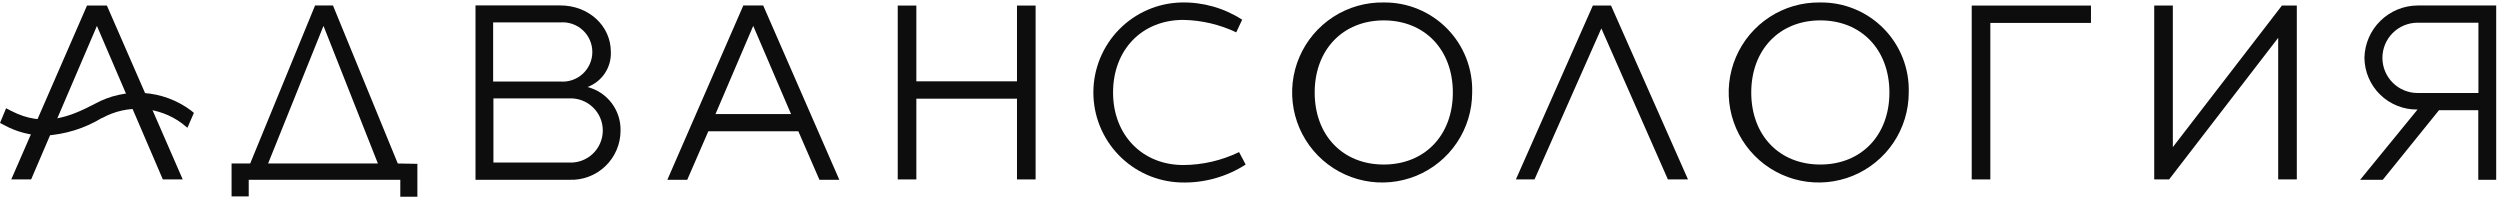
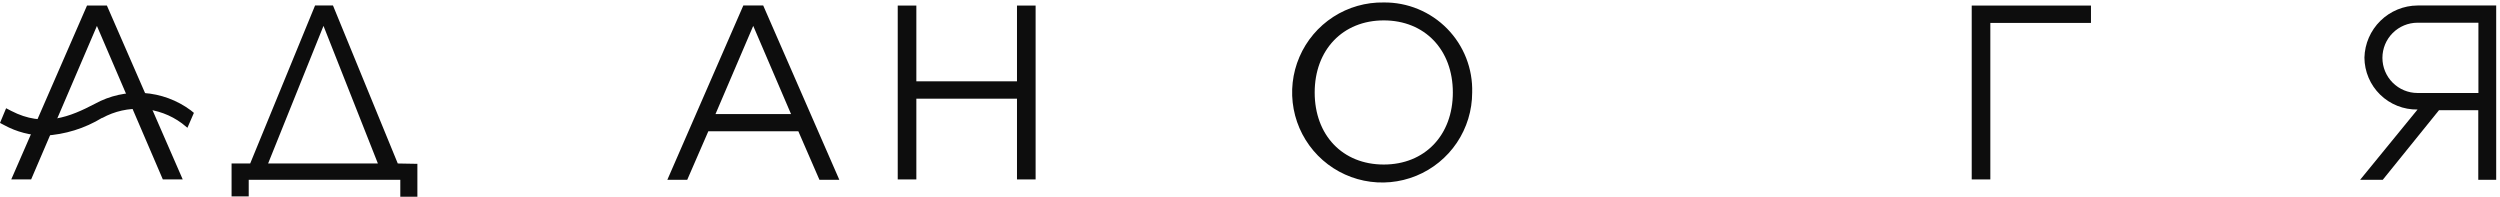
<svg xmlns="http://www.w3.org/2000/svg" width="610" height="48" viewBox="0 0 610 48" fill="none">
-   <path d="M143.355 21.231C145.087 20.585 146.57 19.408 147.593 17.868C148.615 16.328 149.125 14.504 149.048 12.657C149.048 6.295 143.646 1.322 136.684 1.322H116.021V43.866H138.879C140.5 43.938 142.118 43.68 143.636 43.109C145.155 42.538 146.541 41.666 147.713 40.544C148.884 39.422 149.816 38.074 150.453 36.582C151.089 35.09 151.416 33.484 151.414 31.862C151.468 29.441 150.7 27.073 149.237 25.142C147.774 23.212 145.701 21.834 143.355 21.231ZM120.326 5.472H136.684C137.683 5.388 138.687 5.511 139.635 5.835C140.583 6.159 141.453 6.677 142.191 7.355C142.928 8.032 143.517 8.856 143.92 9.773C144.322 10.69 144.53 11.681 144.53 12.683C144.53 13.684 144.322 14.675 143.92 15.592C143.517 16.509 142.928 17.333 142.191 18.011C141.453 18.689 140.583 19.206 139.635 19.53C138.687 19.854 137.683 19.978 136.684 19.893H120.326V5.472ZM138.811 39.665H120.394V24.009H138.879C139.938 23.959 140.996 24.125 141.989 24.496C142.982 24.867 143.889 25.436 144.656 26.167C145.423 26.899 146.033 27.779 146.45 28.753C146.867 29.728 147.082 30.777 147.082 31.837C147.082 32.897 146.867 33.946 146.45 34.92C146.033 35.895 145.423 36.774 144.656 37.506C143.889 38.238 142.982 38.806 141.989 39.177C140.996 39.548 139.938 39.714 138.879 39.665" fill="#0D0D0D" />
  <path d="M186.223 1.341H181.37L162.833 43.867H167.686L172.83 32.035H194.797L199.941 43.867H204.794L186.223 1.341ZM174.579 27.834L183.788 6.314L193.013 27.834H174.579Z" fill="#0D0D0D" />
  <path d="M248.145 1.357V19.842H223.59V1.357H219.046V43.781H223.59V24.078H248.145V43.781H252.689V1.357H248.145Z" fill="#0D0D0D" />
-   <path d="M302.333 37.111C298.091 39.162 293.446 40.24 288.734 40.266C278.754 40.266 271.587 32.978 271.587 22.569C271.587 12.161 278.617 4.856 288.734 4.856C293.205 4.941 297.606 5.976 301.647 7.891L303.087 4.804C298.669 1.95 293.496 0.486 288.237 0.603C282.518 0.737 277.076 3.096 273.07 7.179C269.063 11.263 266.808 16.748 266.783 22.469C266.759 28.19 268.967 33.695 272.938 37.812C276.909 41.93 282.331 44.336 288.049 44.519C293.669 44.717 299.216 43.191 303.944 40.146L302.333 37.111Z" fill="#0D0D0D" />
  <path d="M337.639 0.603C333.279 0.525 328.994 1.746 325.33 4.112C321.666 6.477 318.789 9.88 317.066 13.886C315.343 17.893 314.851 22.321 315.654 26.608C316.456 30.895 318.516 34.846 321.572 37.957C324.628 41.069 328.541 43.2 332.812 44.08C337.084 44.96 341.52 44.549 345.557 42.899C349.594 41.248 353.048 38.434 355.48 34.813C357.911 31.193 359.21 26.931 359.211 22.569C359.294 19.695 358.796 16.834 357.747 14.158C356.697 11.481 355.118 9.044 353.103 6.992C351.089 4.941 348.68 3.318 346.023 2.22C343.366 1.122 340.514 0.572 337.639 0.603ZM337.639 40.146C327.573 40.146 320.783 32.978 320.783 22.569C320.783 12.161 327.642 4.976 337.639 4.976C347.636 4.976 354.495 12.126 354.495 22.569C354.495 33.012 347.636 40.146 337.639 40.146Z" fill="#0D0D0D" />
-   <path d="M444.075 0.602C439.718 0.541 435.441 1.777 431.788 4.153C428.136 6.529 425.272 9.938 423.562 13.946C421.852 17.954 421.373 22.38 422.185 26.661C422.998 30.942 425.065 34.885 428.124 37.988C431.184 41.091 435.097 43.214 439.366 44.087C443.635 44.96 448.068 44.543 452.1 42.89C456.131 41.237 459.581 38.422 462.008 34.803C464.436 31.185 465.732 26.926 465.733 22.568C465.818 19.694 465.322 16.831 464.273 14.153C463.225 11.476 461.645 9.037 459.63 6.986C457.615 4.934 455.206 3.31 452.548 2.213C449.889 1.116 447.036 0.568 444.161 0.602M444.161 40.145C434.095 40.145 427.305 32.977 427.305 22.568C427.305 12.159 434.164 4.974 444.161 4.974C454.158 4.974 461.017 12.125 461.017 22.568C461.017 33.011 454.158 40.145 444.161 40.145Z" fill="#0D0D0D" />
  <path d="M481.098 1.357V43.781H485.642V5.592H510.197V1.357H481.098Z" fill="#0D0D0D" />
-   <path d="M556.787 1.357L530.174 35.892V1.357H525.63V43.781H529.265L555.878 9.228V43.781H560.423V1.357H556.787Z" fill="#0D0D0D" />
  <path d="M589.884 1.341C586.494 1.362 583.245 2.702 580.825 5.077C578.405 7.452 577.005 10.675 576.92 14.064C576.931 15.749 577.276 17.415 577.936 18.966C578.595 20.516 579.555 21.921 580.761 23.098C581.966 24.274 583.394 25.201 584.96 25.822C586.525 26.444 588.199 26.749 589.884 26.72L575.874 43.867H581.396L595.114 26.891H604.7V43.867H609.072V1.341H589.884ZM604.734 22.69H589.884C587.61 22.69 585.429 21.787 583.821 20.178C582.213 18.571 581.31 16.39 581.31 14.116C581.31 11.842 582.213 9.661 583.821 8.053C585.429 6.445 587.61 5.542 589.884 5.542H604.734V22.69Z" fill="#0D0D0D" />
  <path d="M97.057 39.889L81.247 1.341H76.874L61.047 39.889H56.503V47.914H60.687V43.867H97.674V48H101.841V39.975L97.057 39.889ZM65.419 39.889L78.932 6.314L92.204 39.889H65.419Z" fill="#0D0D0D" />
-   <path d="M393.094 1.357H388.653L369.876 43.781H374.42L390.728 6.93L406.967 43.781H411.871L393.094 1.357Z" fill="#0D0D0D" />
  <path d="M26.083 1.357H21.23L2.745 43.781H7.597L23.648 6.33L39.732 43.781H44.585L26.083 1.357Z" fill="#0D0D0D" />
  <path d="M24.933 28.741C20.684 31.334 15.858 32.83 10.889 33.097C7.448 33.066 4.067 32.189 1.046 30.542L0 29.993L1.492 26.41L2.744 27.061C10.7 31.194 17.165 28.45 23.115 25.346C26.762 23.332 30.911 22.41 35.068 22.69C39.224 22.97 43.212 24.44 46.556 26.924L47.311 27.541L45.733 31.177L44.395 30.096C41.618 28.036 38.306 26.818 34.855 26.587C31.405 26.356 27.961 27.122 24.933 28.793" fill="#0D0D0D" />
</svg>